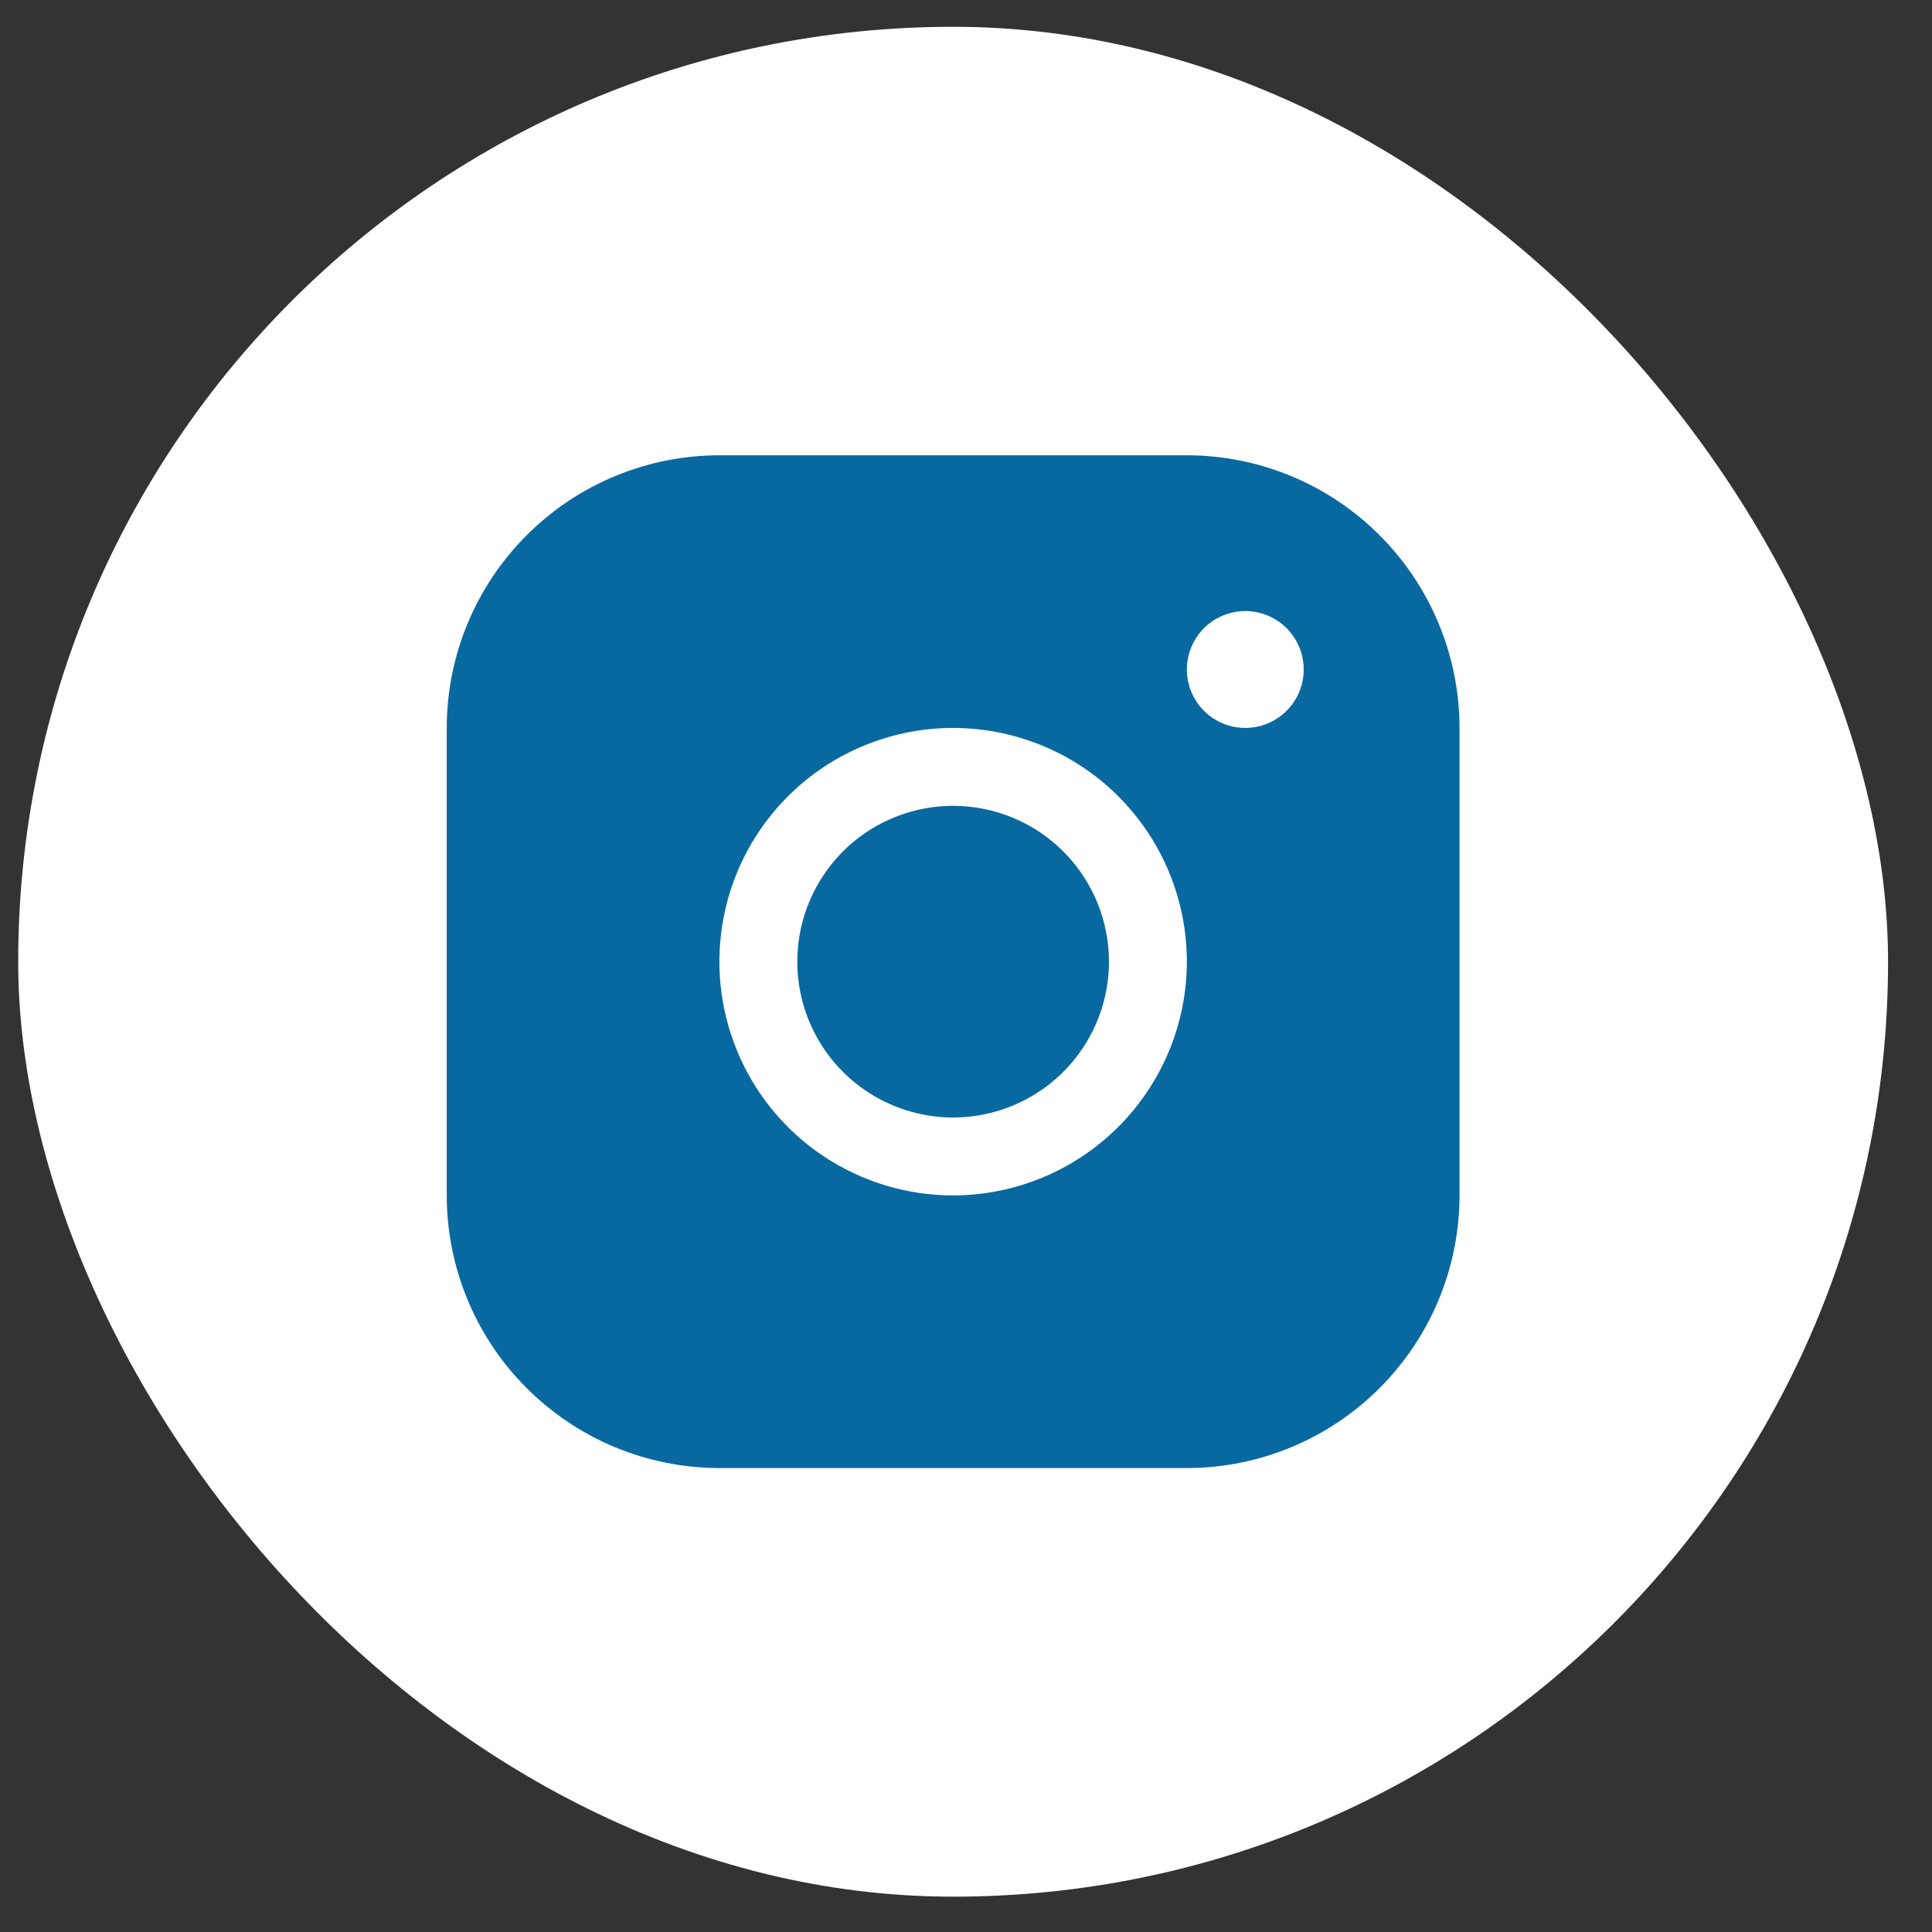
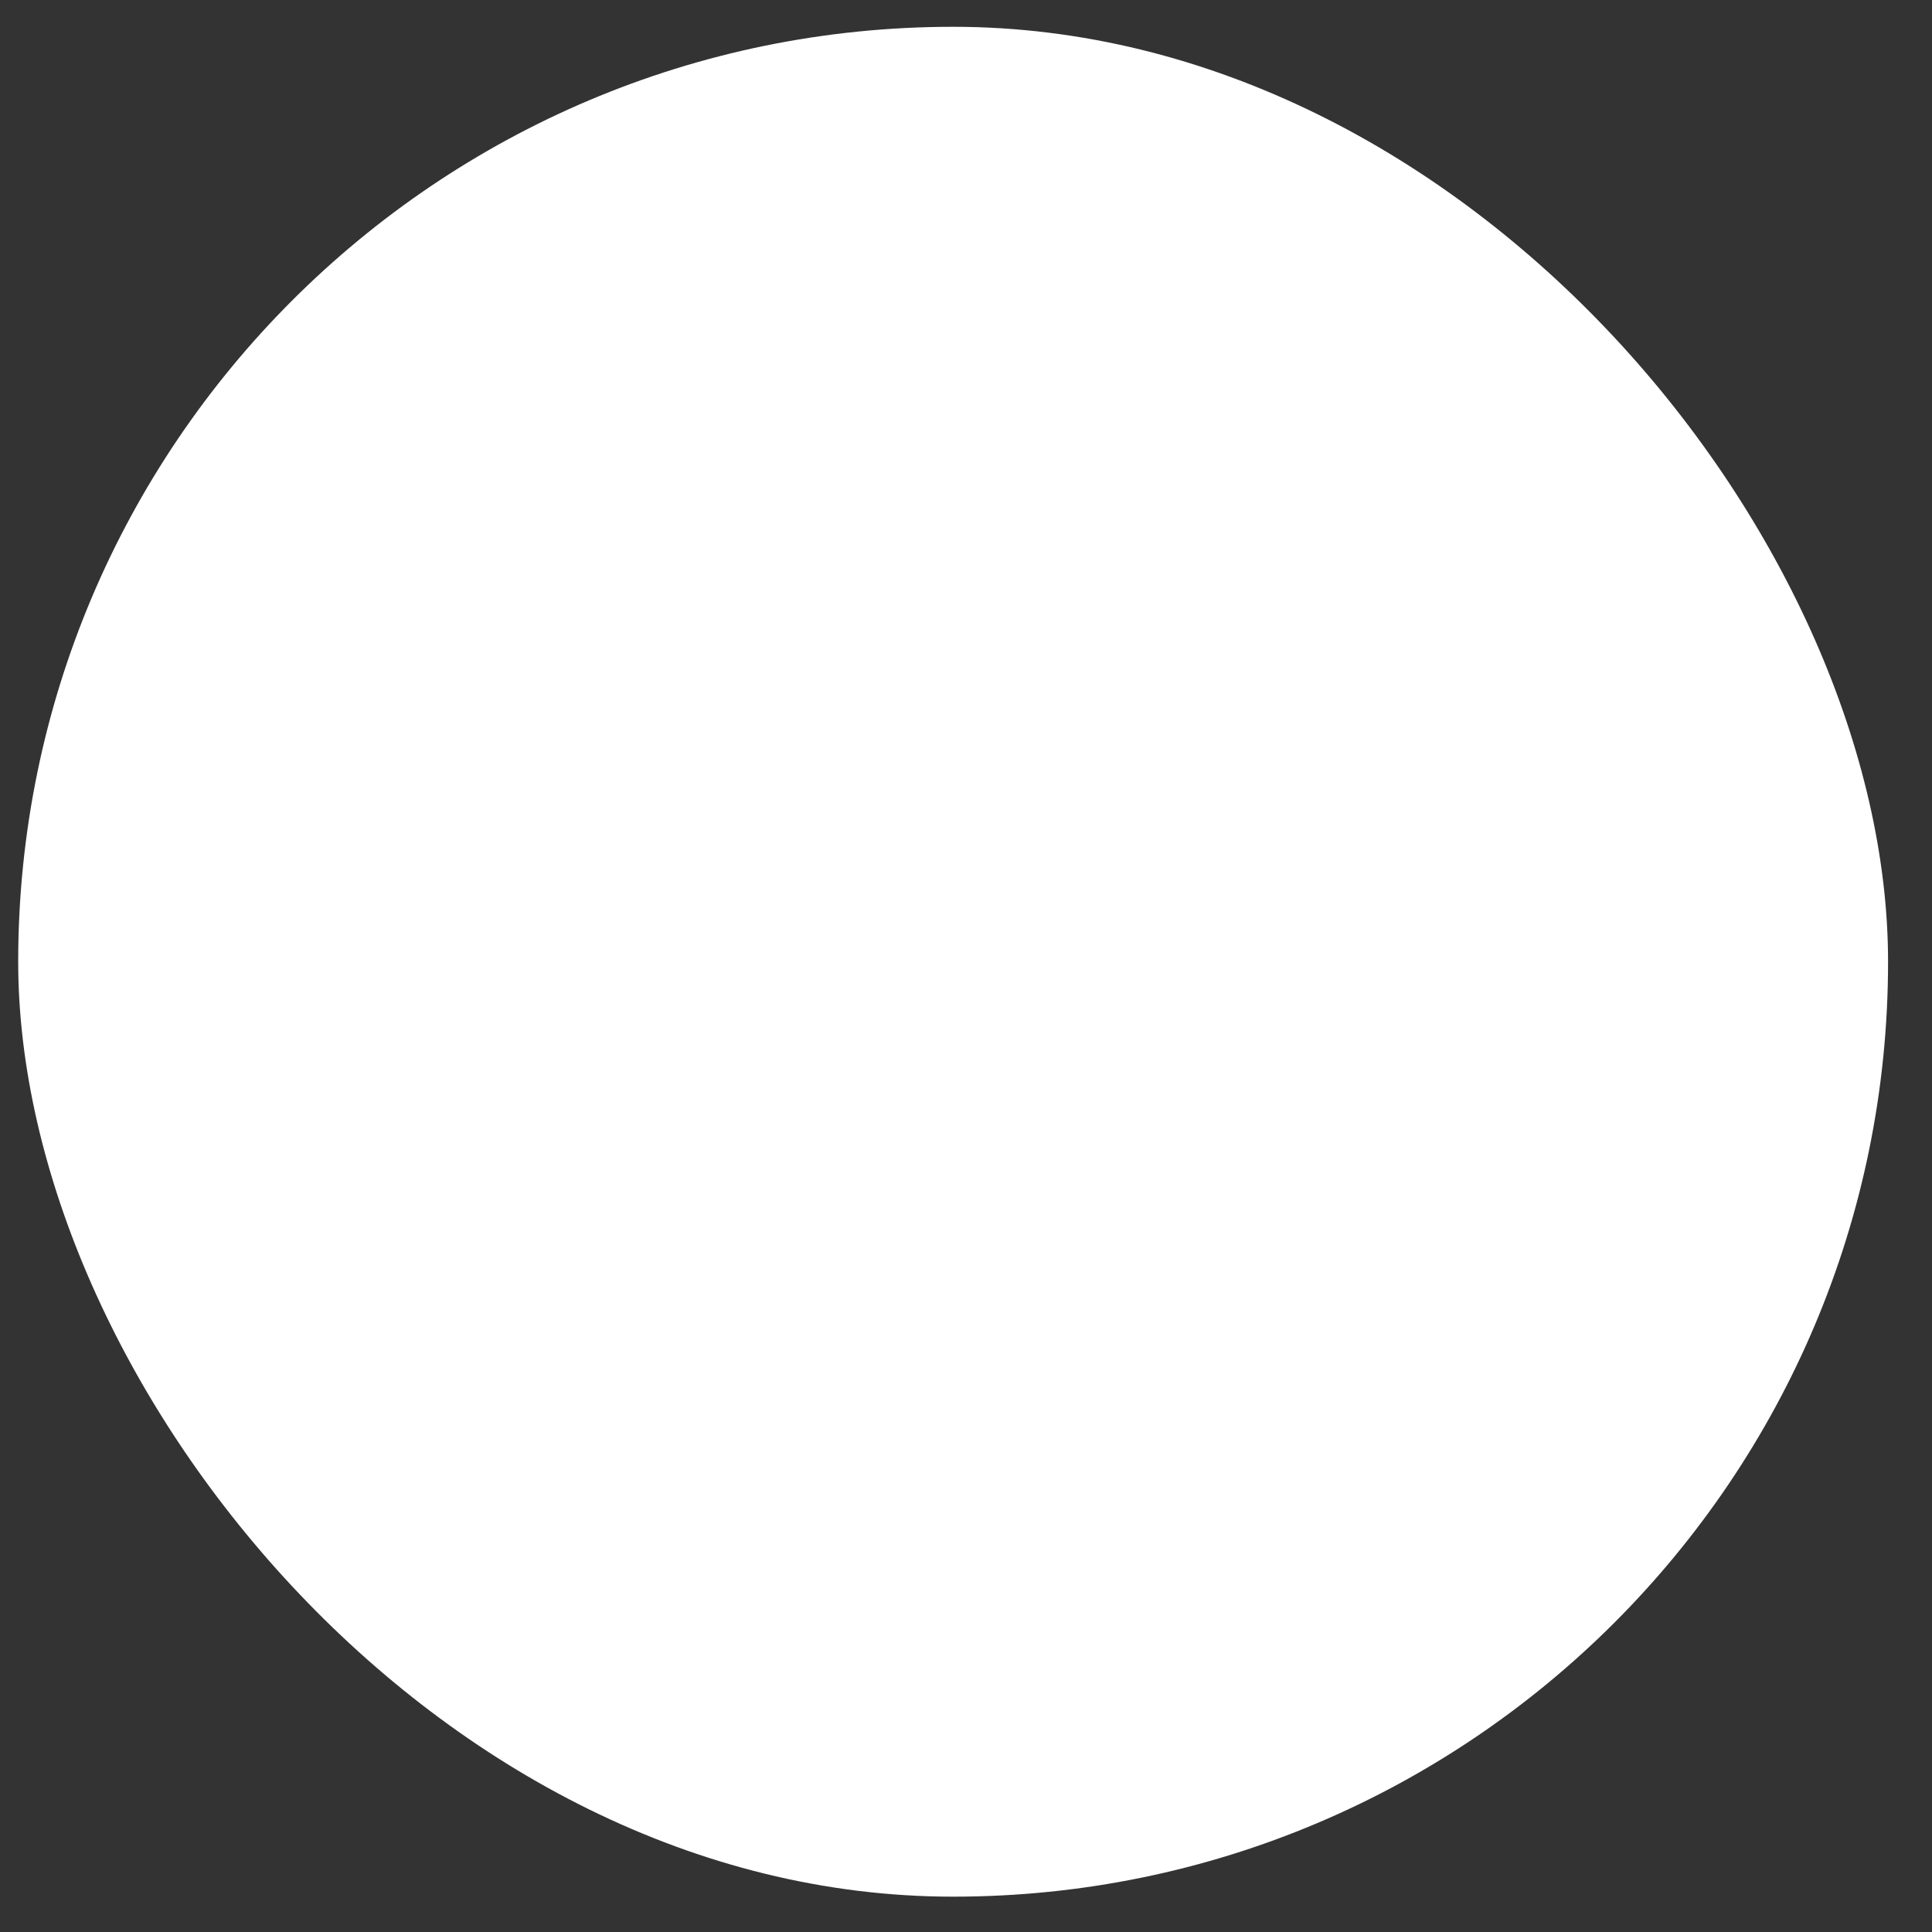
<svg xmlns="http://www.w3.org/2000/svg" width="31" height="31" viewBox="0 0 31 31" fill="none">
  <rect x="0" y="0" width="31" height="31" fill="#333333" stroke="none" />
  <rect x="0.292" y="0.43" width="30.003" height="30.003" rx="15.001" fill="white" />
-   <path d="M19.044 7.305H11.543C10.383 7.306 9.271 7.767 8.451 8.588C7.63 9.408 7.169 10.52 7.168 11.68V19.181C7.169 20.341 7.63 21.453 8.451 22.273C9.271 23.093 10.383 23.555 11.543 23.556H19.044C20.204 23.555 21.316 23.093 22.136 22.273C22.956 21.453 23.418 20.341 23.419 19.181V11.68C23.418 10.52 22.956 9.408 22.136 8.588C21.316 7.767 20.204 7.306 19.044 7.305ZM15.293 19.181C14.552 19.181 13.827 18.961 13.21 18.549C12.593 18.137 12.112 17.551 11.829 16.866C11.545 16.18 11.47 15.426 11.615 14.699C11.76 13.971 12.117 13.303 12.642 12.778C13.166 12.254 13.834 11.897 14.562 11.752C15.289 11.607 16.043 11.682 16.729 11.966C17.414 12.249 18 12.73 18.412 13.347C18.824 13.964 19.044 14.689 19.044 15.43C19.043 16.425 18.647 17.378 17.944 18.081C17.241 18.784 16.288 19.18 15.293 19.181ZM19.981 11.68C19.796 11.68 19.615 11.625 19.46 11.522C19.306 11.419 19.186 11.273 19.115 11.101C19.044 10.93 19.026 10.741 19.062 10.56C19.098 10.378 19.187 10.211 19.318 10.079C19.45 9.948 19.617 9.859 19.798 9.823C19.98 9.787 20.169 9.805 20.34 9.876C20.512 9.947 20.658 10.067 20.761 10.222C20.864 10.376 20.919 10.557 20.919 10.742C20.919 10.991 20.82 11.23 20.644 11.405C20.468 11.581 20.23 11.68 19.981 11.68ZM17.794 15.43C17.794 15.925 17.647 16.408 17.372 16.819C17.098 17.231 16.707 17.551 16.25 17.74C15.793 17.93 15.291 17.979 14.806 17.883C14.321 17.786 13.875 17.548 13.525 17.198C13.176 16.849 12.938 16.403 12.841 15.918C12.745 15.433 12.794 14.931 12.983 14.474C13.173 14.017 13.493 13.626 13.904 13.351C14.316 13.077 14.799 12.93 15.293 12.93C15.957 12.93 16.593 13.194 17.061 13.662C17.53 14.131 17.794 14.767 17.794 15.43Z" fill="#0869A0" />
</svg>